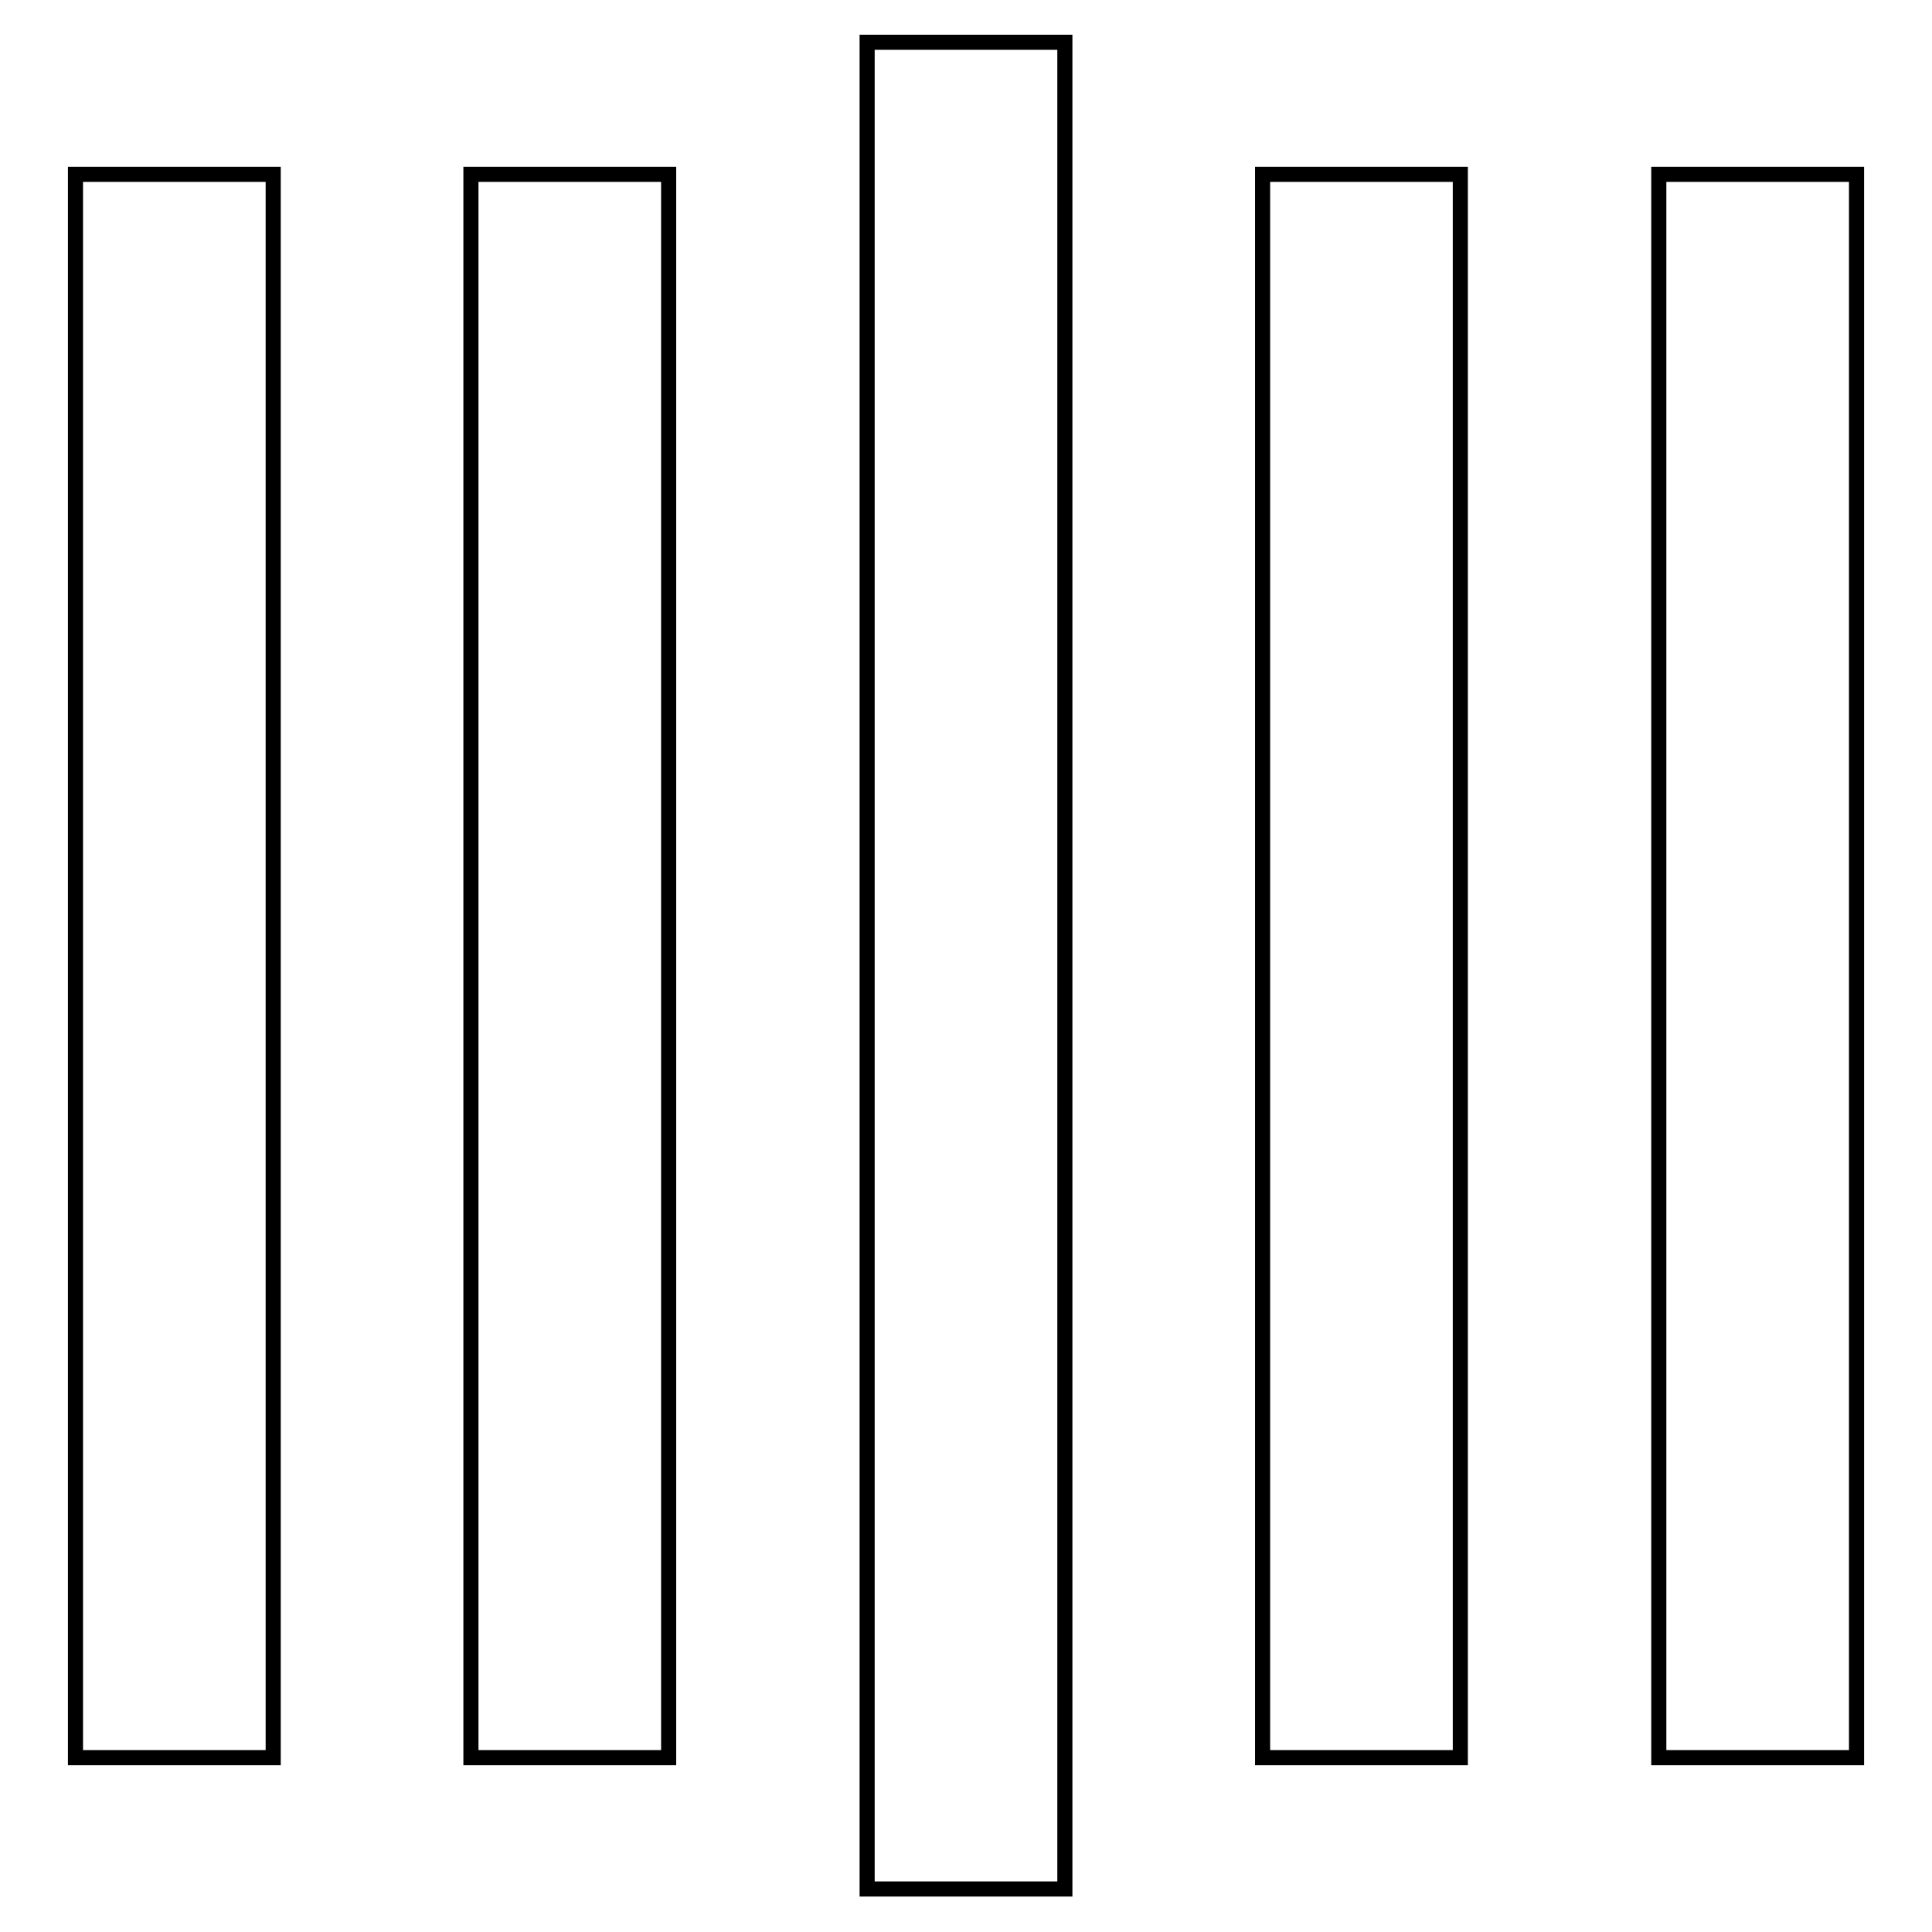
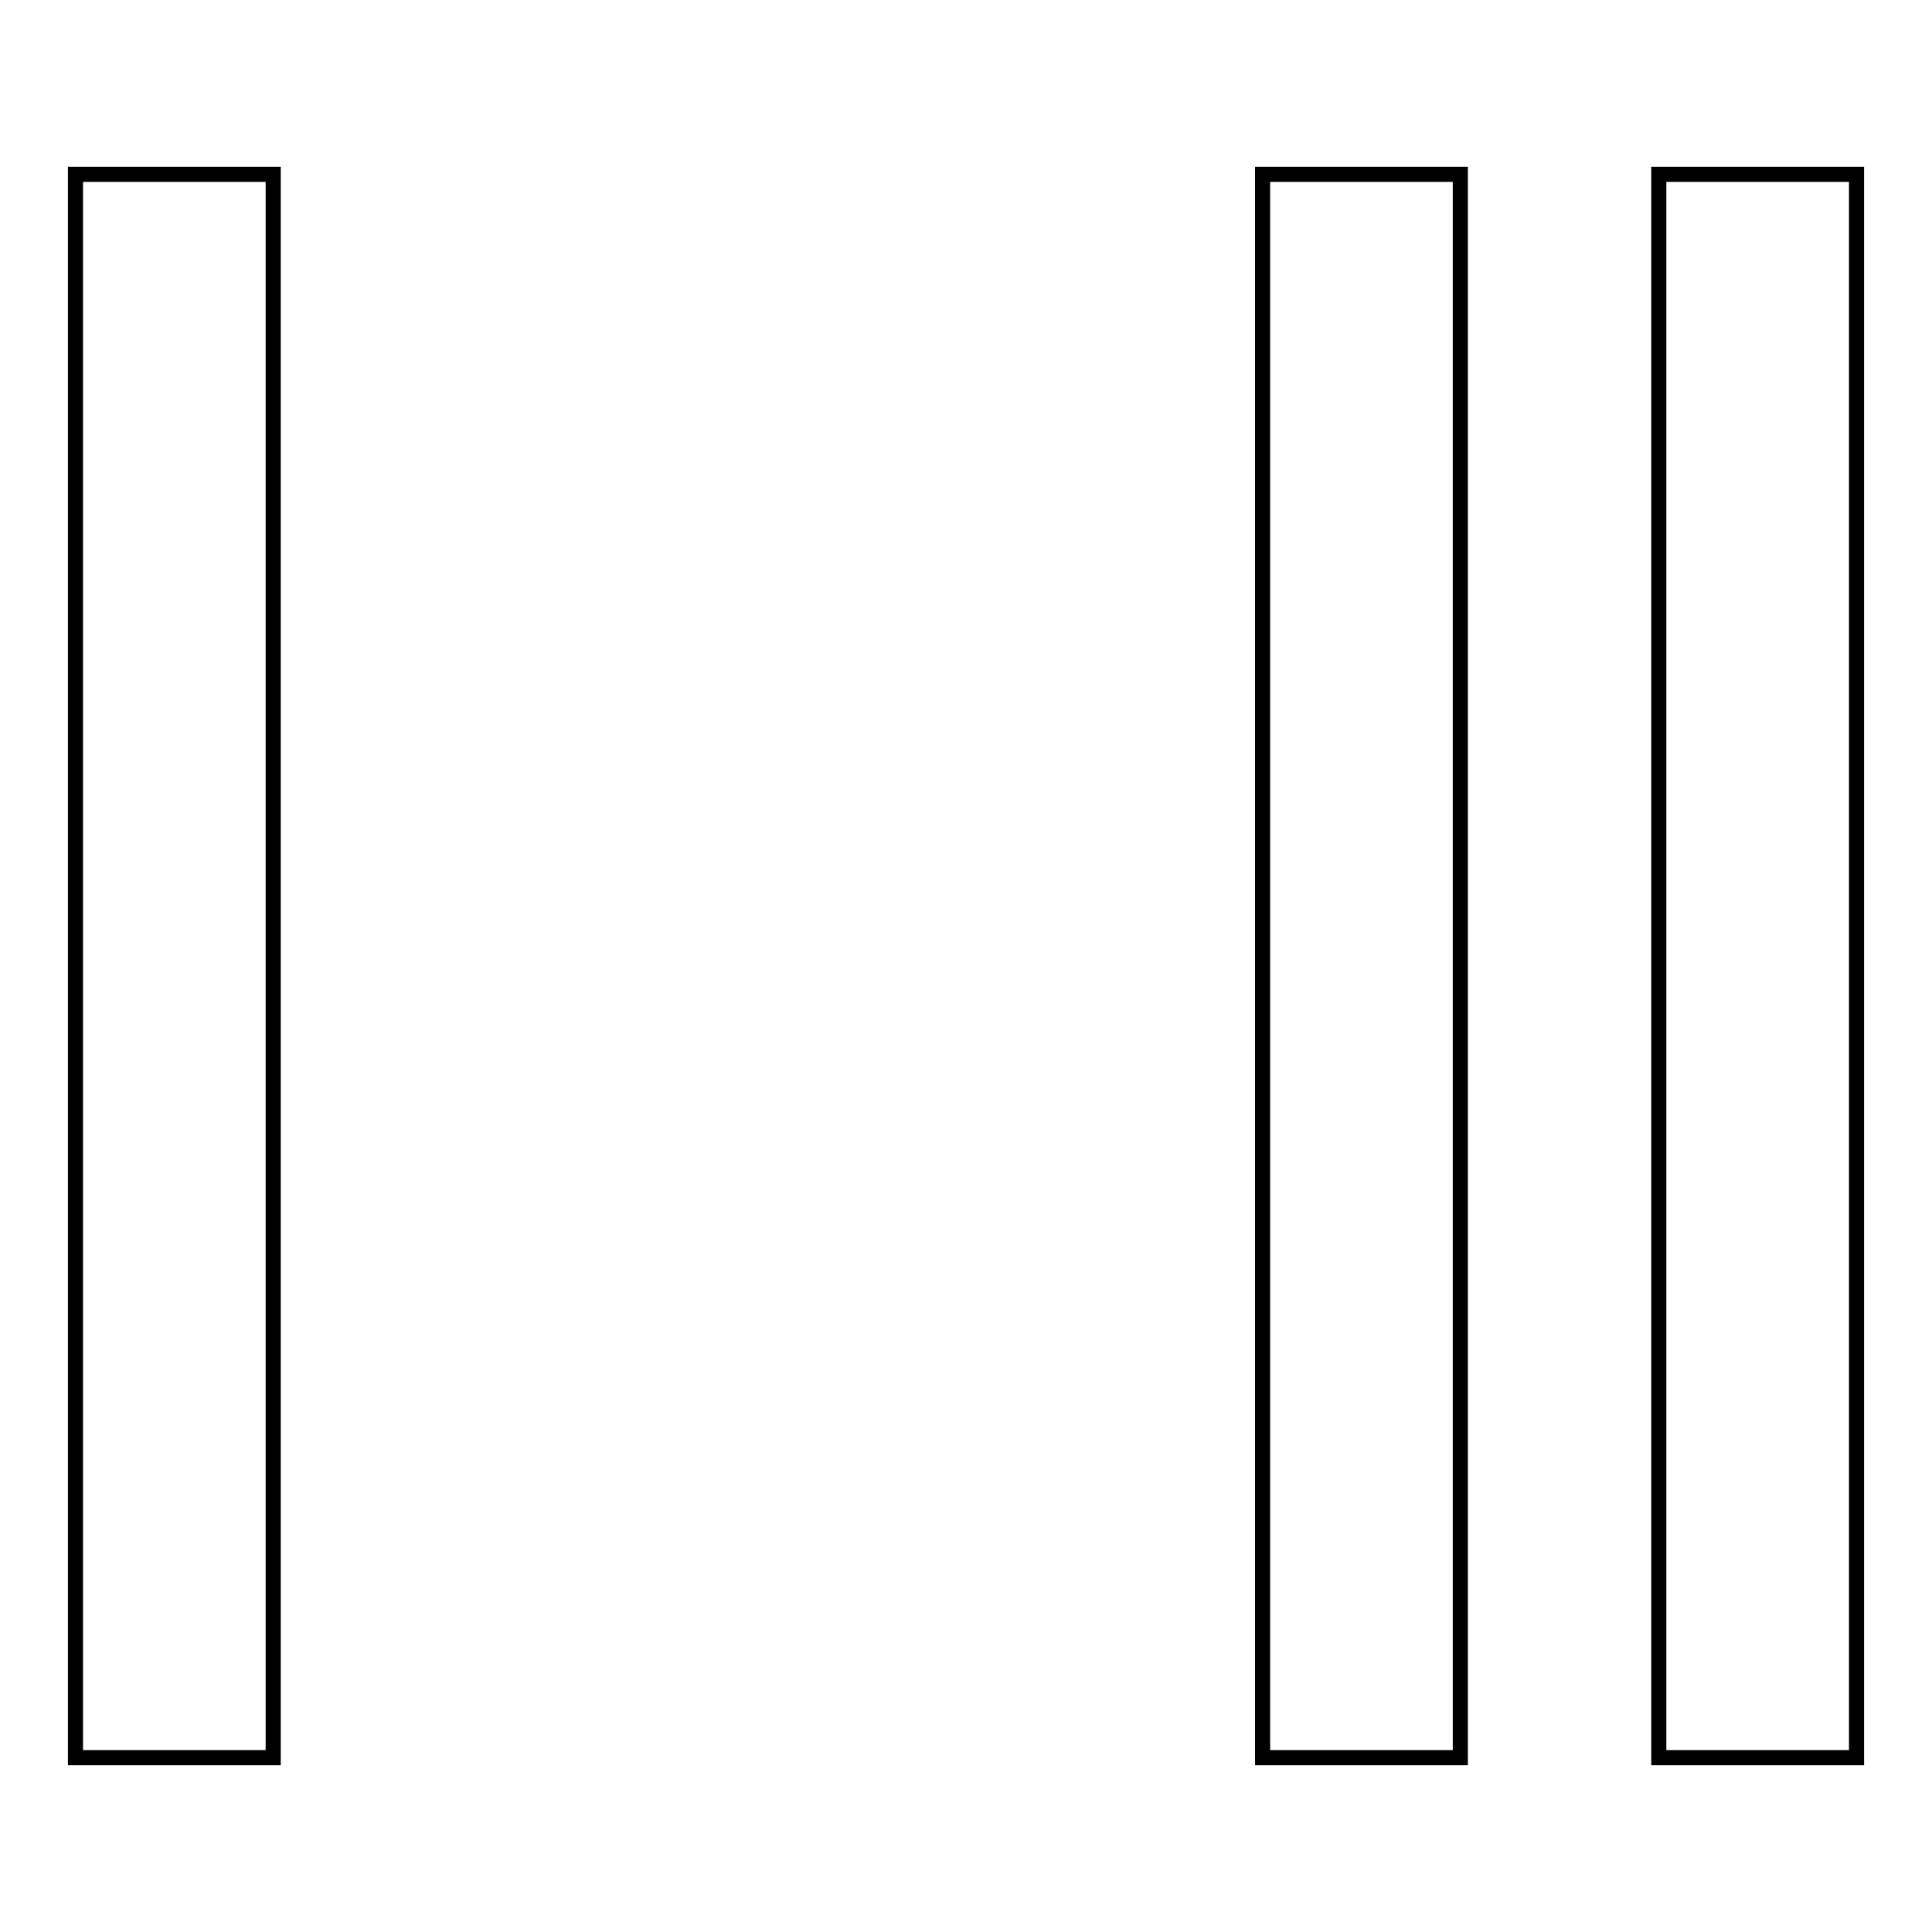
<svg xmlns="http://www.w3.org/2000/svg" version="1.1" x="0px" y="0px" viewBox="0 0 256 256" enable-background="new 0 0 256 256" xml:space="preserve">
  <g>
    <g>
      <path stroke-width="2" fill-opacity="0" stroke="#000000" d="M10,23.1h26.2v209.8H10V23.1z" />
-       <path stroke-width="2" fill-opacity="0" stroke="#000000" d="M62.4,23.1h26.2v209.8H62.4V23.1L62.4,23.1z" />
-       <path stroke-width="2" fill-opacity="0" stroke="#000000" d="M114.9,5.6h26.2v244.7h-26.2V5.6z" />
      <path stroke-width="2" fill-opacity="0" stroke="#000000" d="M167.3,23.1h26.2v209.8h-26.2V23.1z" />
      <path stroke-width="2" fill-opacity="0" stroke="#000000" d="M219.8,23.1H246v209.8h-26.2V23.1z" />
    </g>
  </g>
</svg>